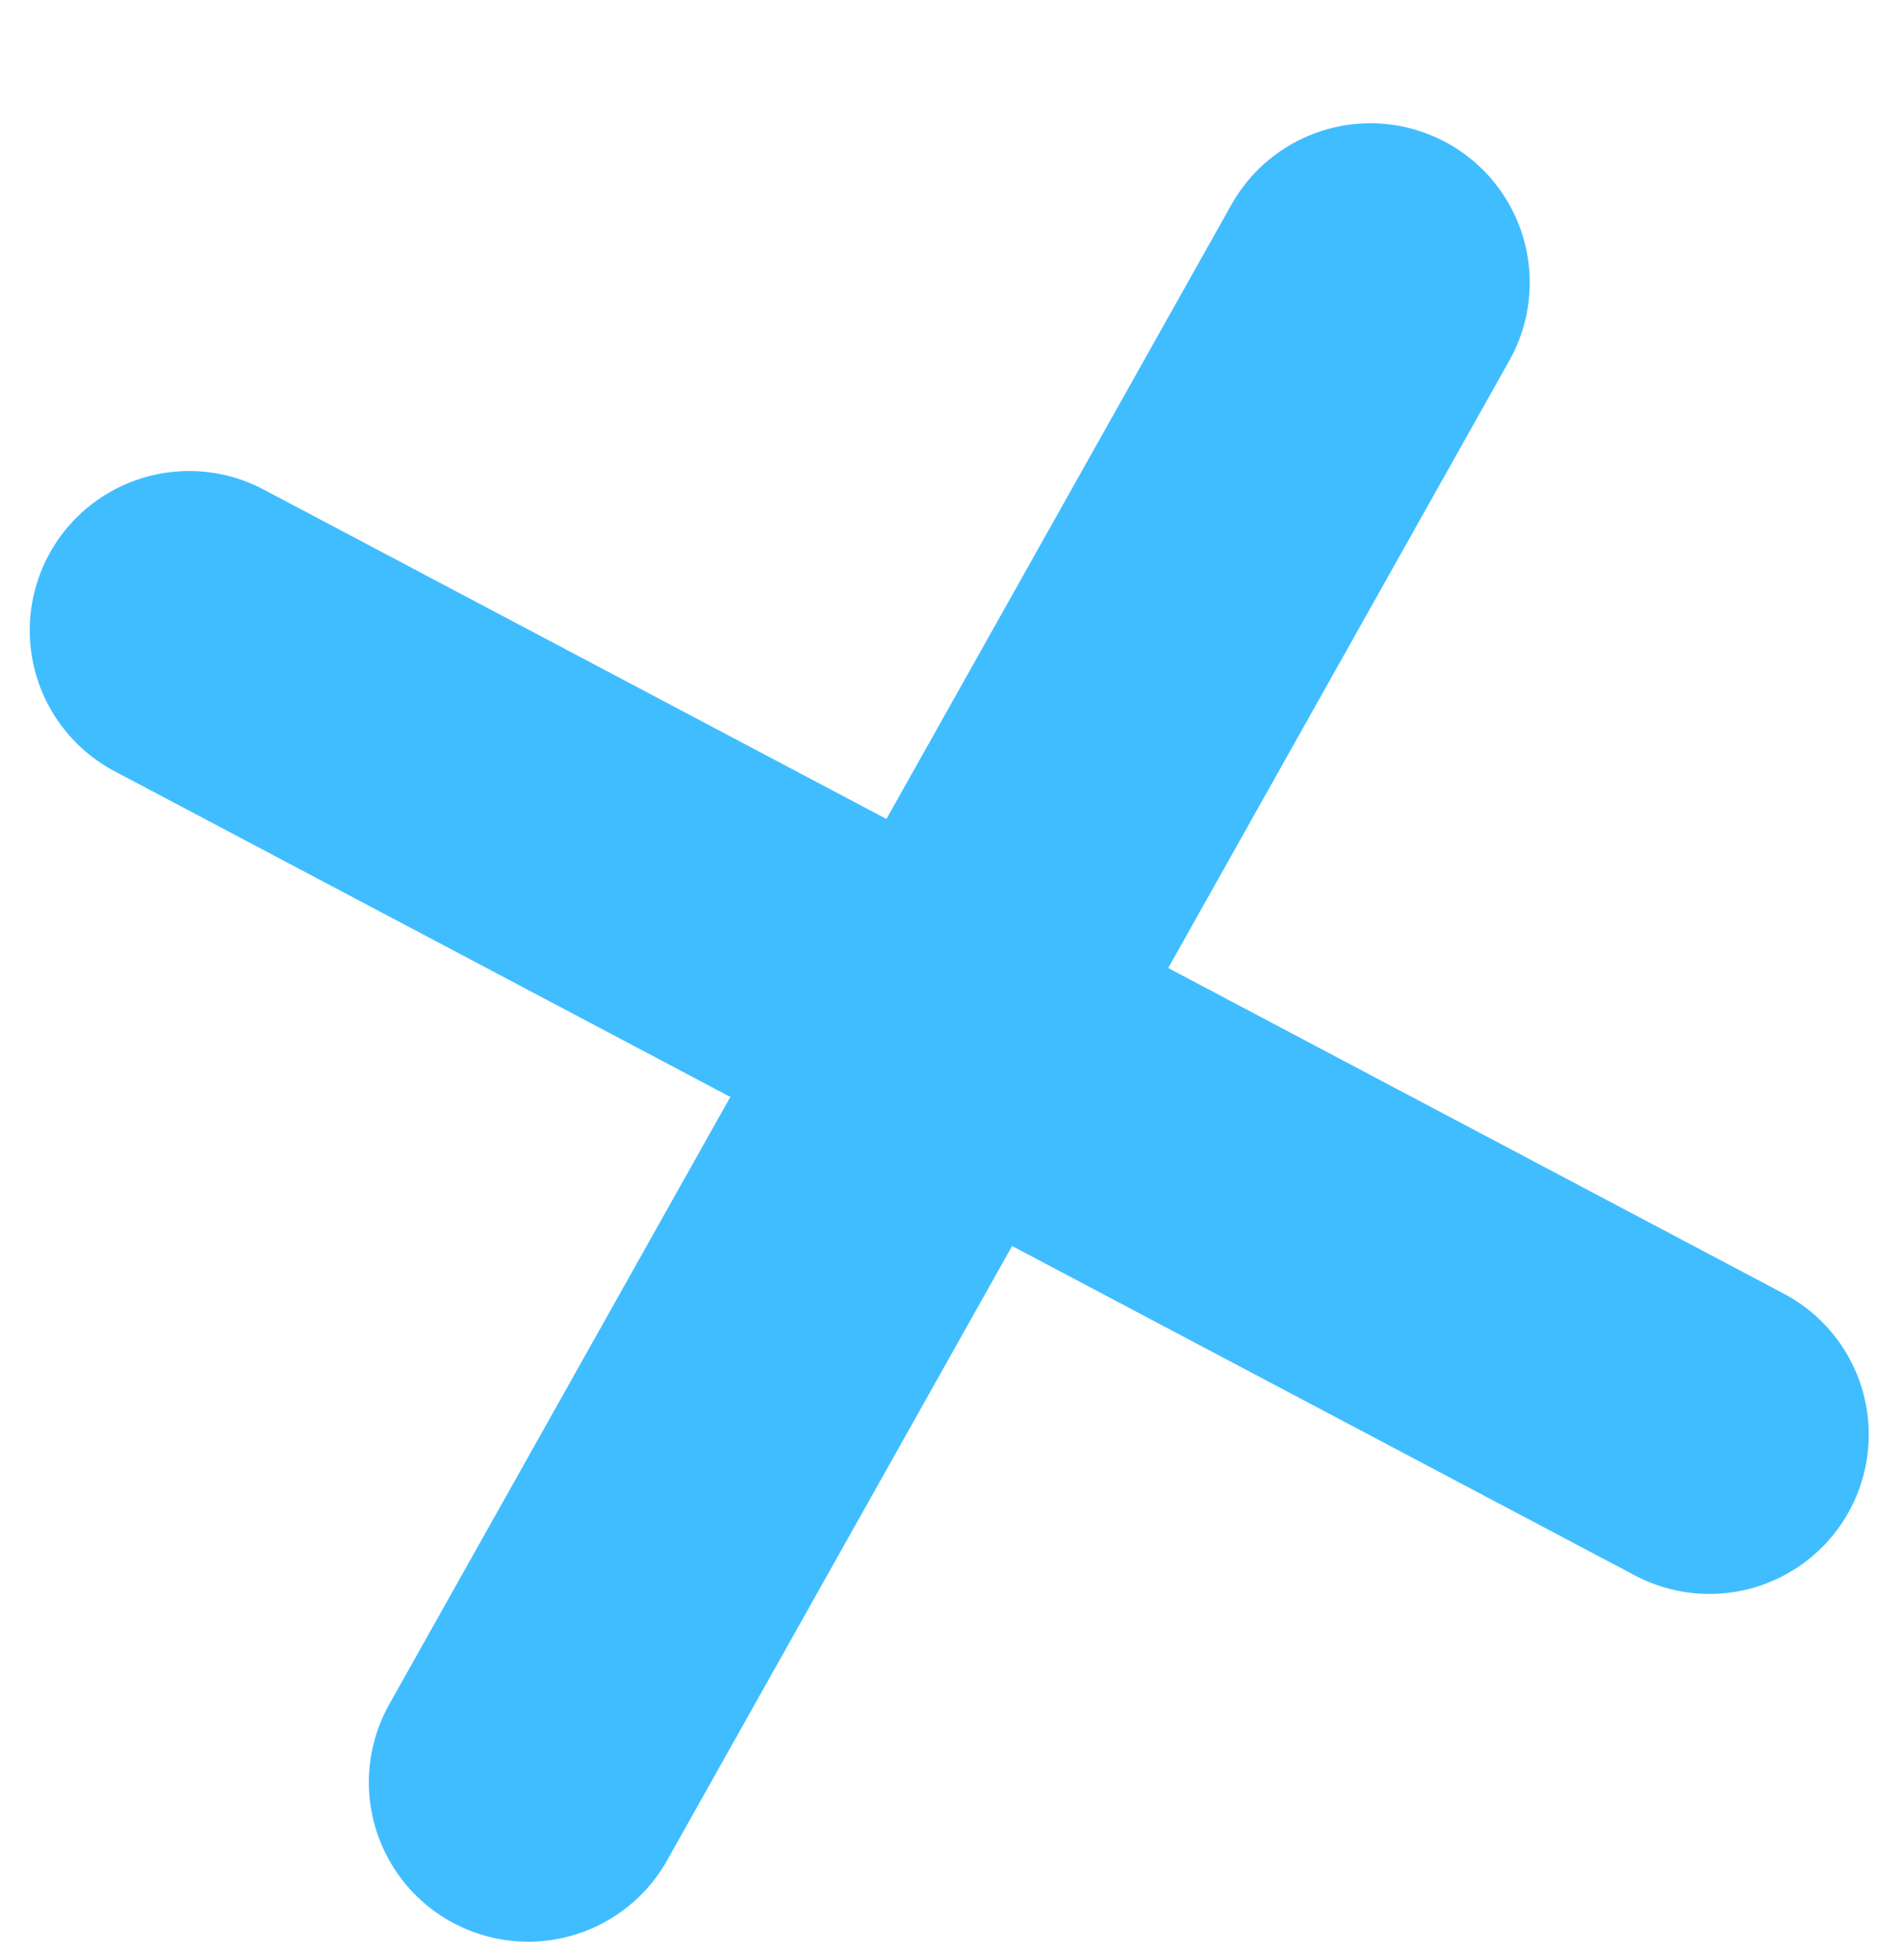
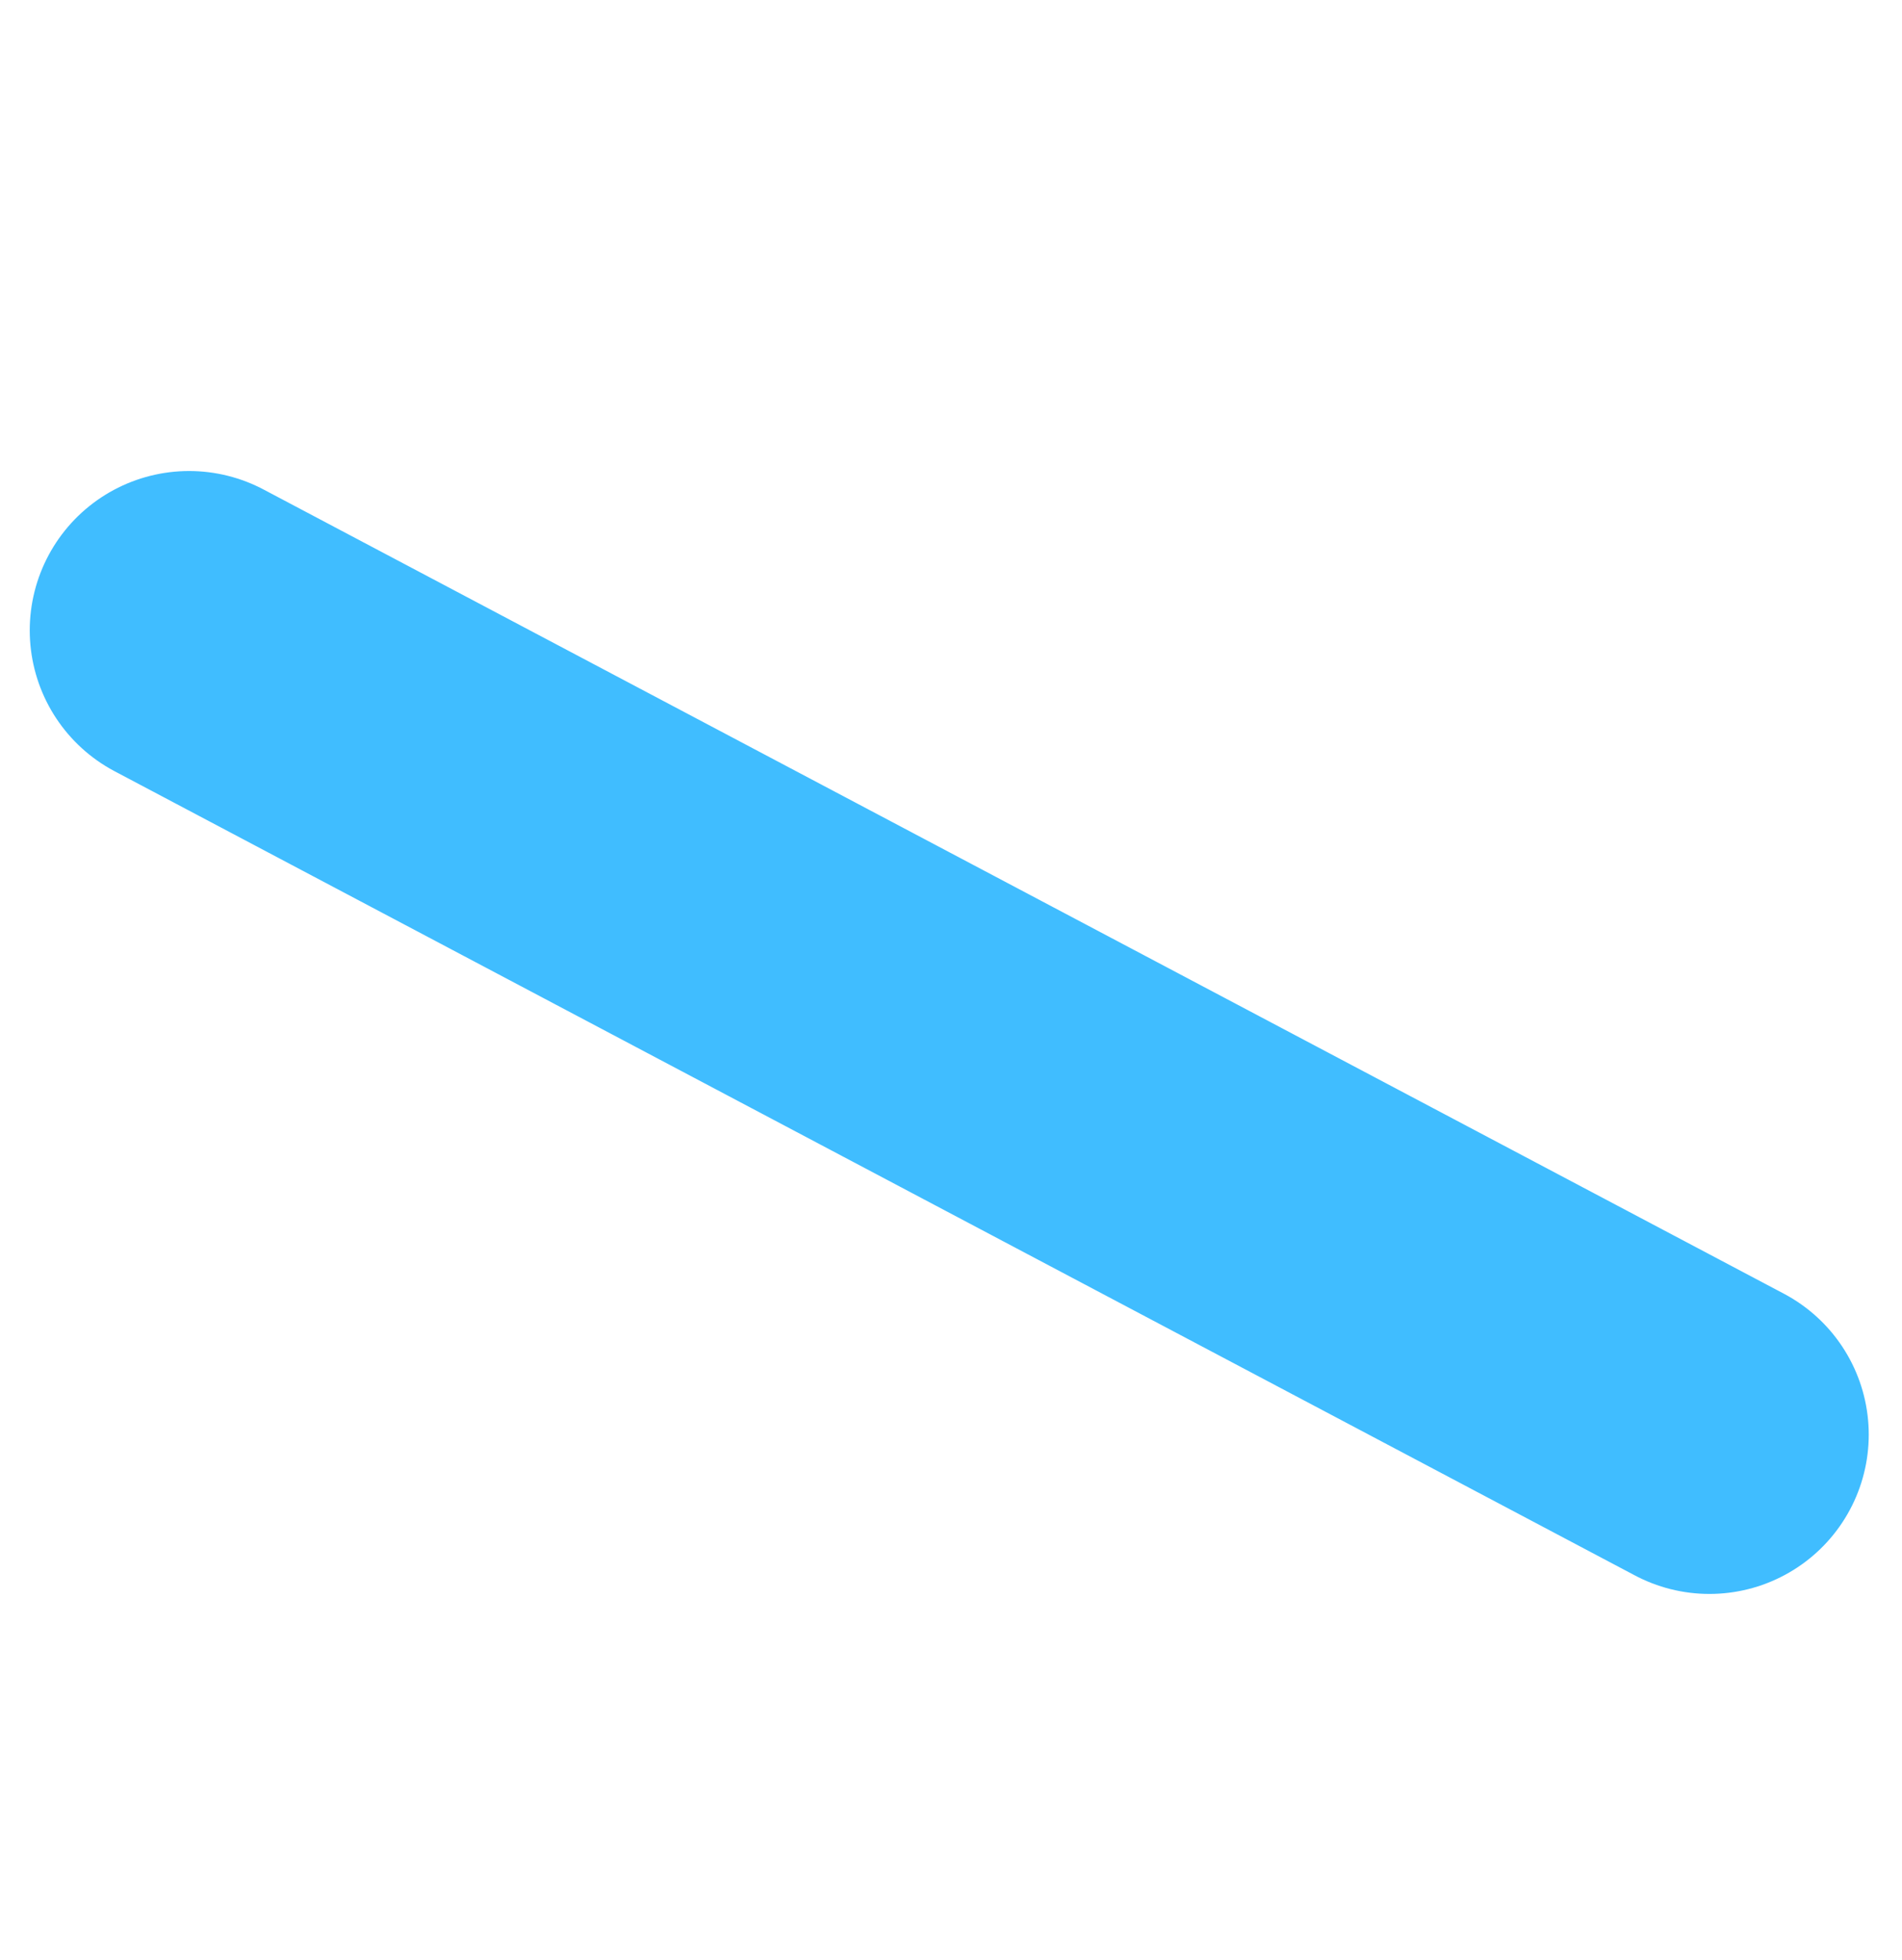
<svg xmlns="http://www.w3.org/2000/svg" width="66" height="68" viewBox="0 0 66 68" fill="none">
-   <path d="M47.553 9.806L18.328 61.842" stroke="#40BDFF" stroke-width="11.058" stroke-linecap="round" />
  <path d="M59.317 49.776L6.561 21.872" stroke="#40BDFF" stroke-width="11.058" stroke-linecap="round" />
</svg>